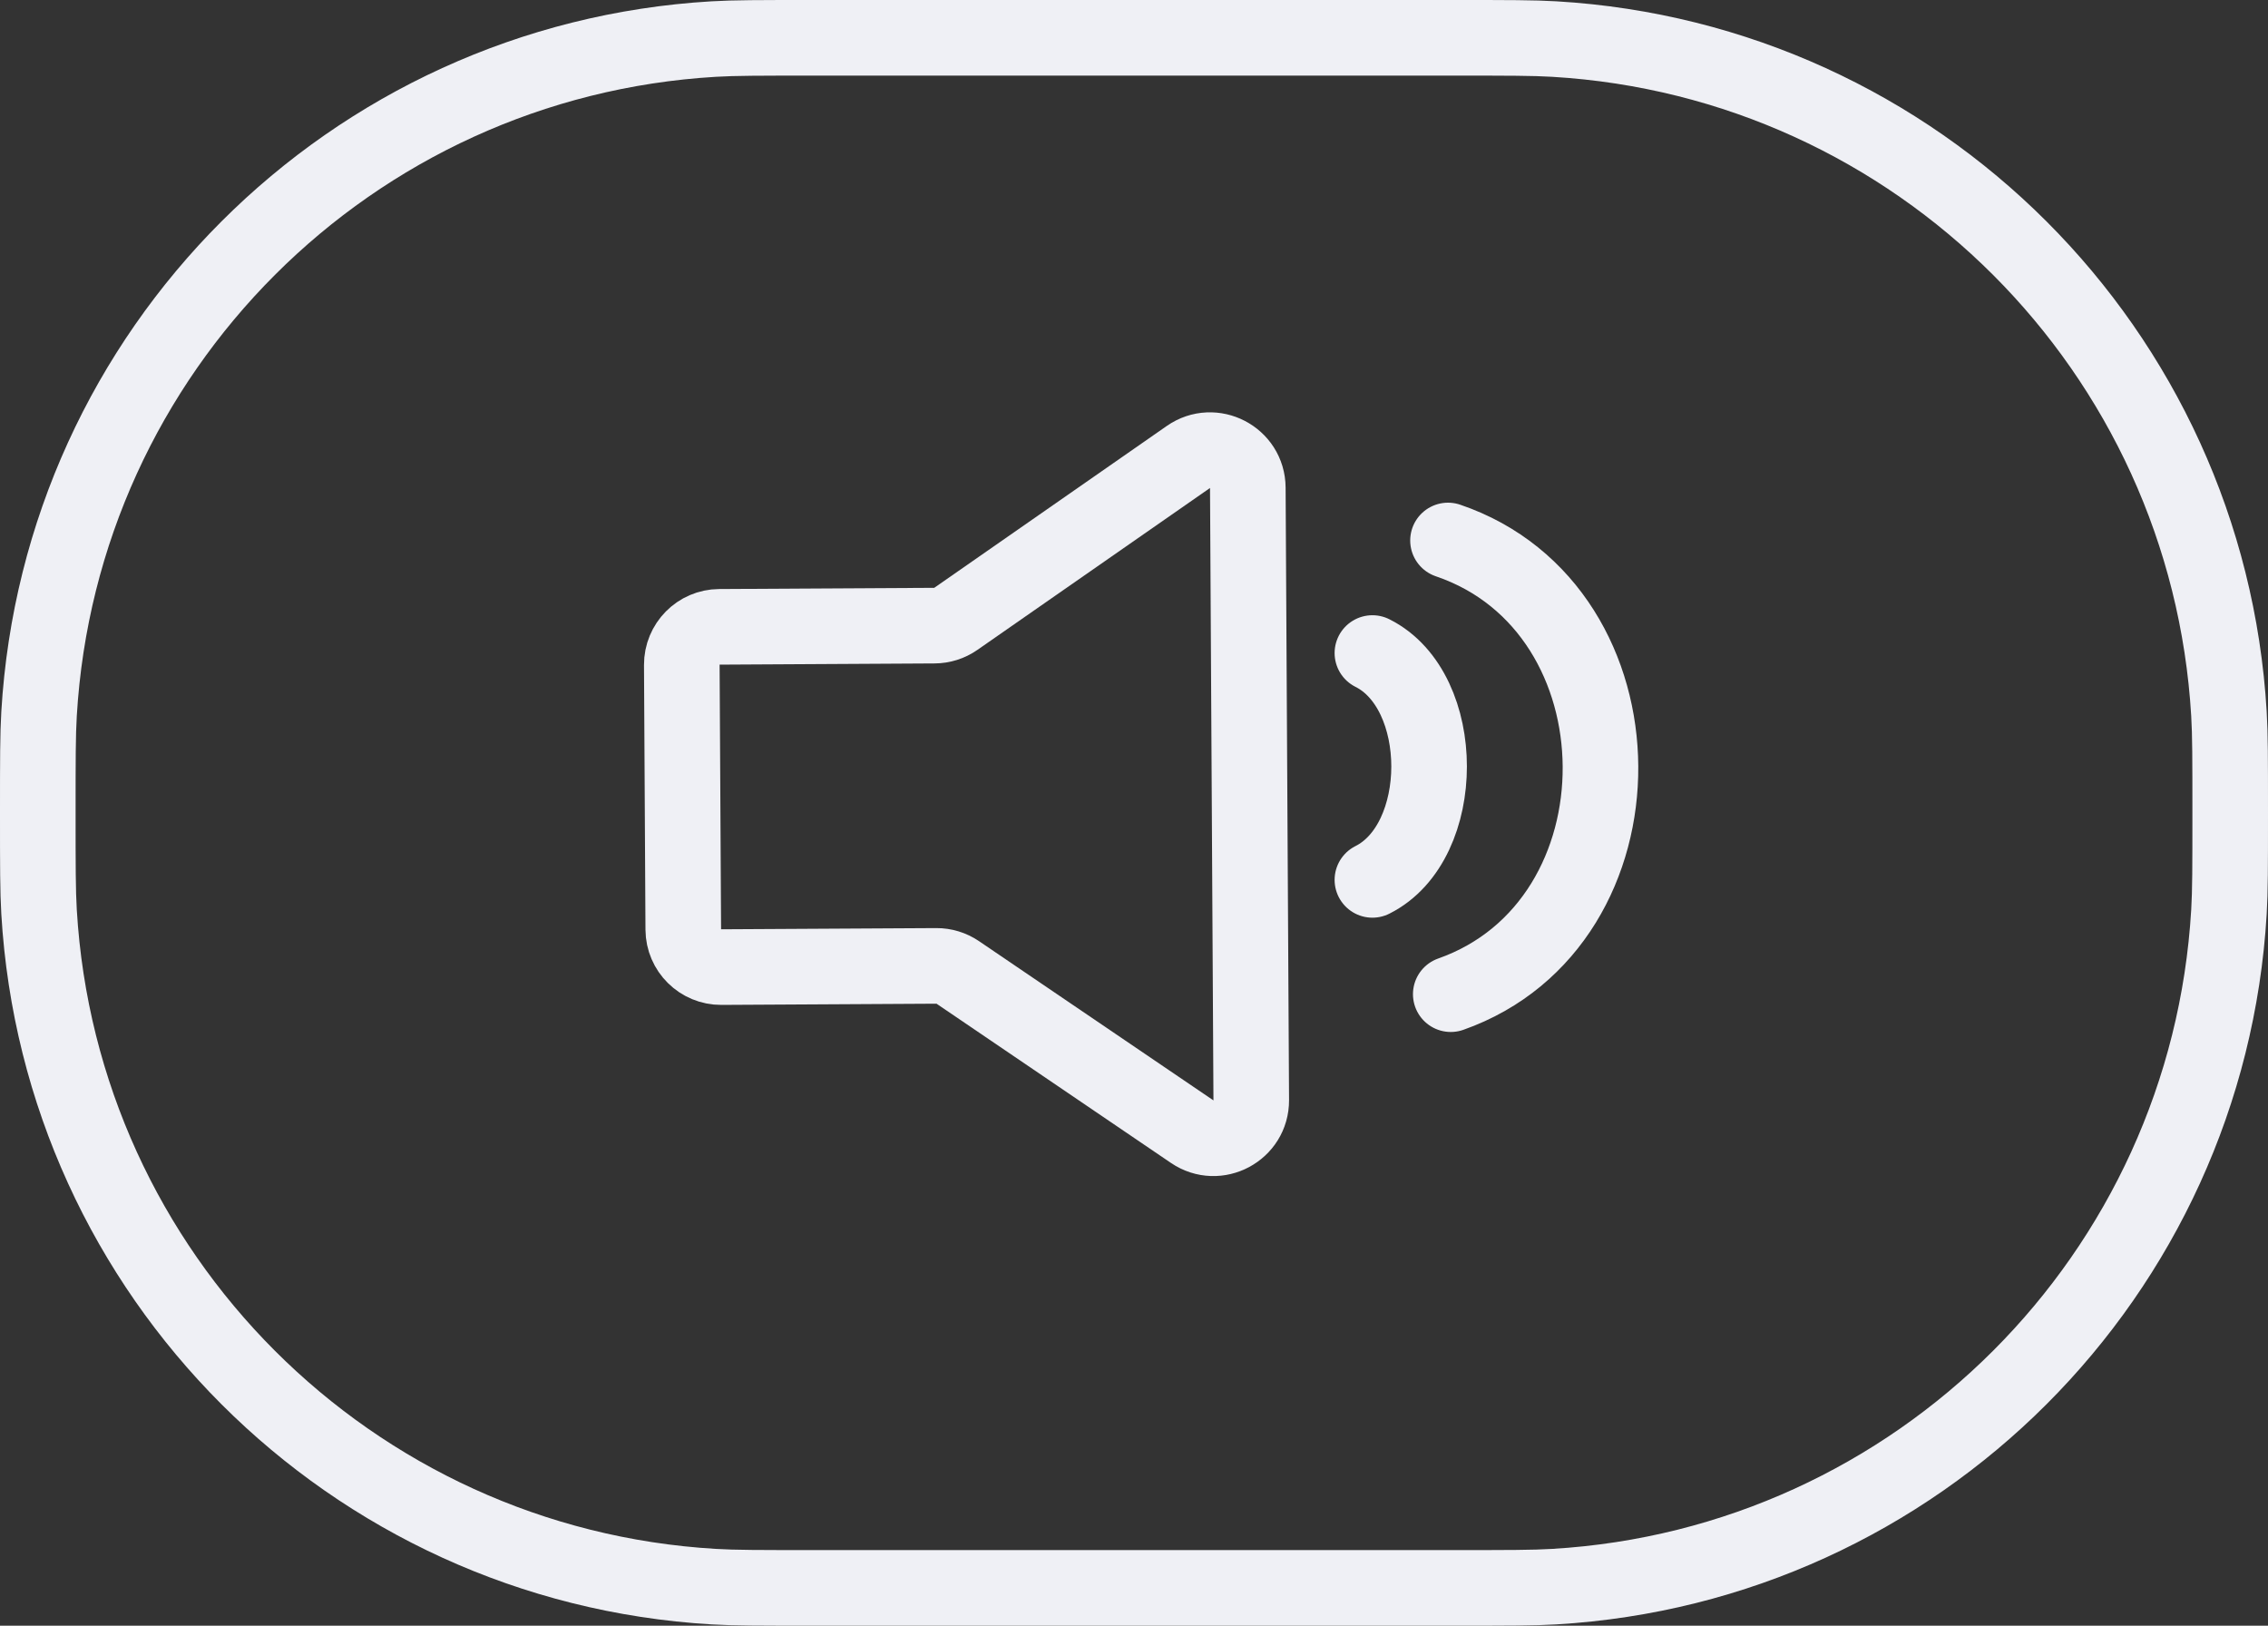
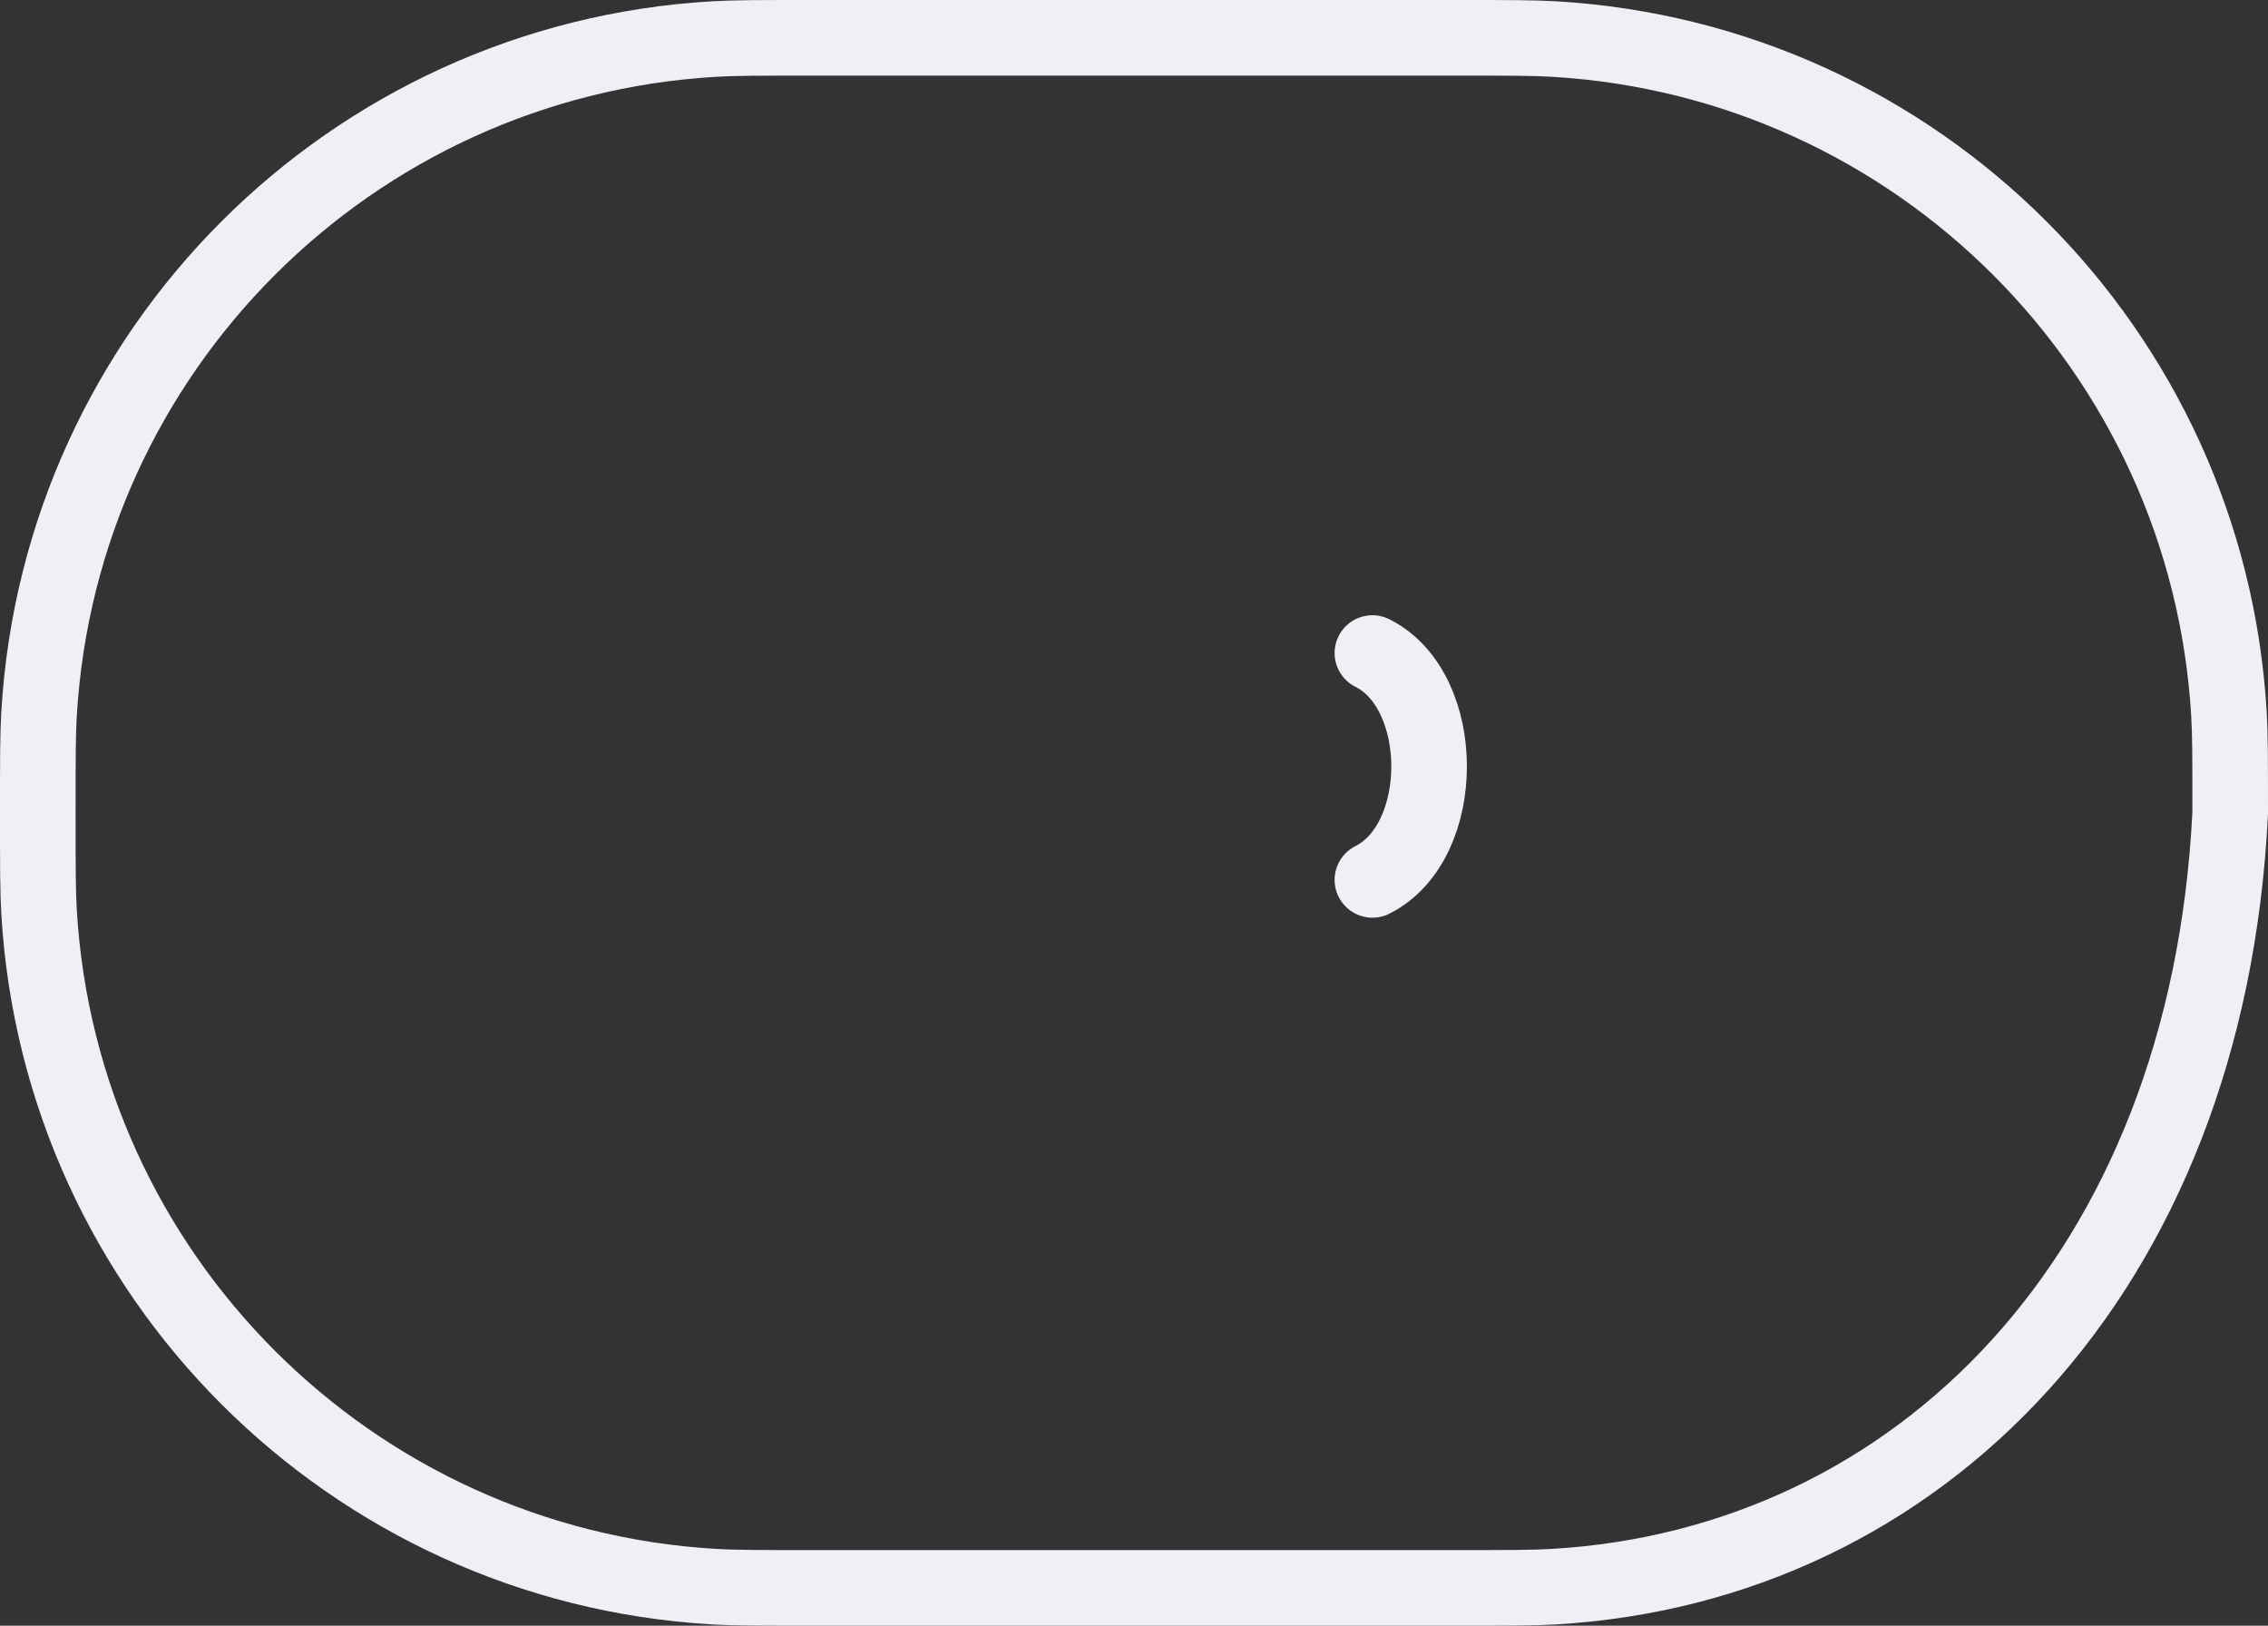
<svg xmlns="http://www.w3.org/2000/svg" width="60" height="43" viewBox="0 0 60 43" fill="none">
  <rect x="0" y="0" width="60" height="43" fill="#333333" stroke="none" />
-   <path d="M21.5 1H38.5C39.907 1 40.567 1 41.118 1.033C50.731 1.6 58.4 9.269 58.967 18.881C59 19.433 59 20.093 59 21.5C59 22.907 59 23.567 58.967 24.119C58.4 33.731 50.731 41.4 41.118 41.967C40.567 42 39.907 42 38.5 42H21.5C20.093 42 19.433 42 18.881 41.967C9.269 41.4 1.6 33.731 1.033 24.119C1 23.567 1 22.907 1 21.5C1 20.093 1 19.433 1.033 18.881C1.6 9.269 9.269 1.6 18.881 1.033C19.433 1 20.093 1 21.5 1Z" stroke="#EFF0F5" stroke-width="2" />
-   <path d="M24.72 16.548L19.031 16.58C18.479 16.583 18.034 17.034 18.037 17.586L18.076 24.586C18.079 25.138 18.529 25.583 19.082 25.58L24.771 25.548C24.973 25.547 25.171 25.607 25.338 25.721L31.54 29.933C32.206 30.385 33.106 29.905 33.102 29.1L33.011 12.902C33.006 12.097 32.1 11.627 31.439 12.087L25.286 16.369C25.12 16.485 24.923 16.547 24.72 16.548Z" stroke="#EFF0F5" stroke-width="2" />
-   <path d="M38.307 14.296C43.648 16.112 43.698 24.42 38.38 26.296" stroke="#EFF0F5" stroke-width="2" stroke-linecap="round" />
+   <path d="M21.5 1H38.5C39.907 1 40.567 1 41.118 1.033C50.731 1.6 58.4 9.269 58.967 18.881C59 19.433 59 20.093 59 21.5C58.4 33.731 50.731 41.4 41.118 41.967C40.567 42 39.907 42 38.5 42H21.5C20.093 42 19.433 42 18.881 41.967C9.269 41.4 1.6 33.731 1.033 24.119C1 23.567 1 22.907 1 21.5C1 20.093 1 19.433 1.033 18.881C1.6 9.269 9.269 1.6 18.881 1.033C19.433 1 20.093 1 21.5 1Z" stroke="#EFF0F5" stroke-width="2" />
  <path d="M36.307 17.273C38.307 18.273 38.307 22.273 36.307 23.273" stroke="#EFF0F5" stroke-width="2" stroke-linecap="round" />
</svg>